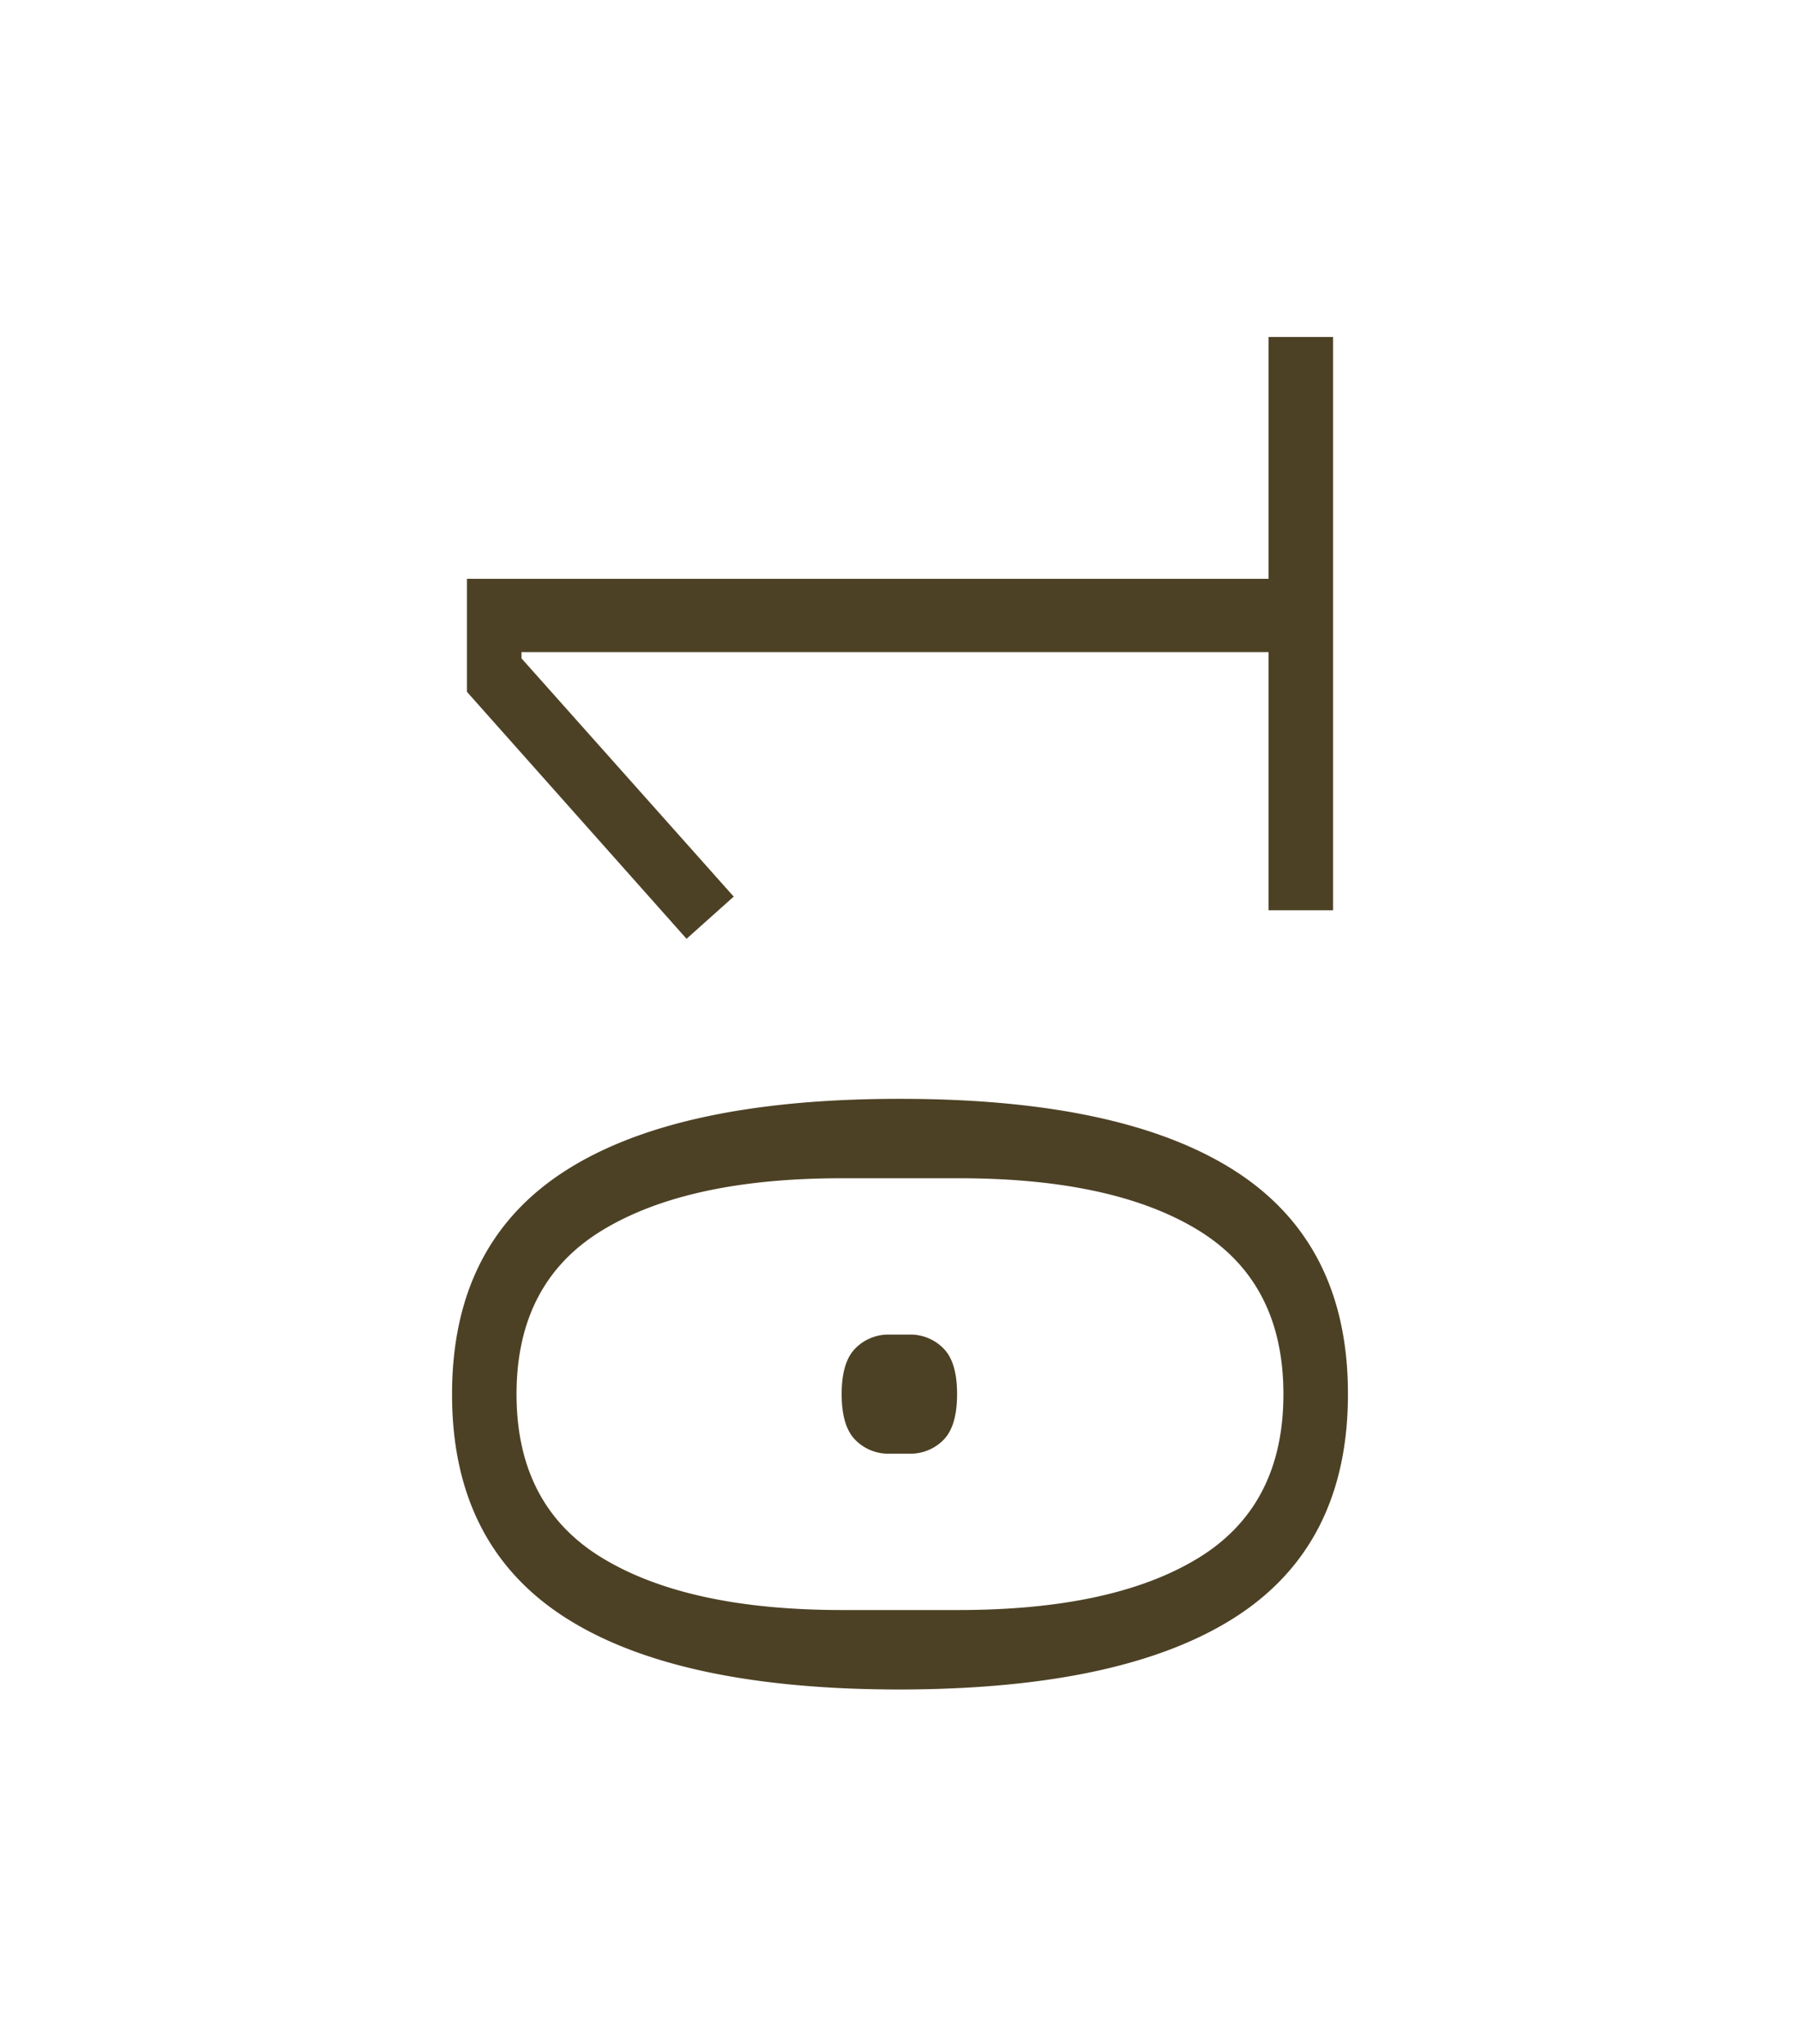
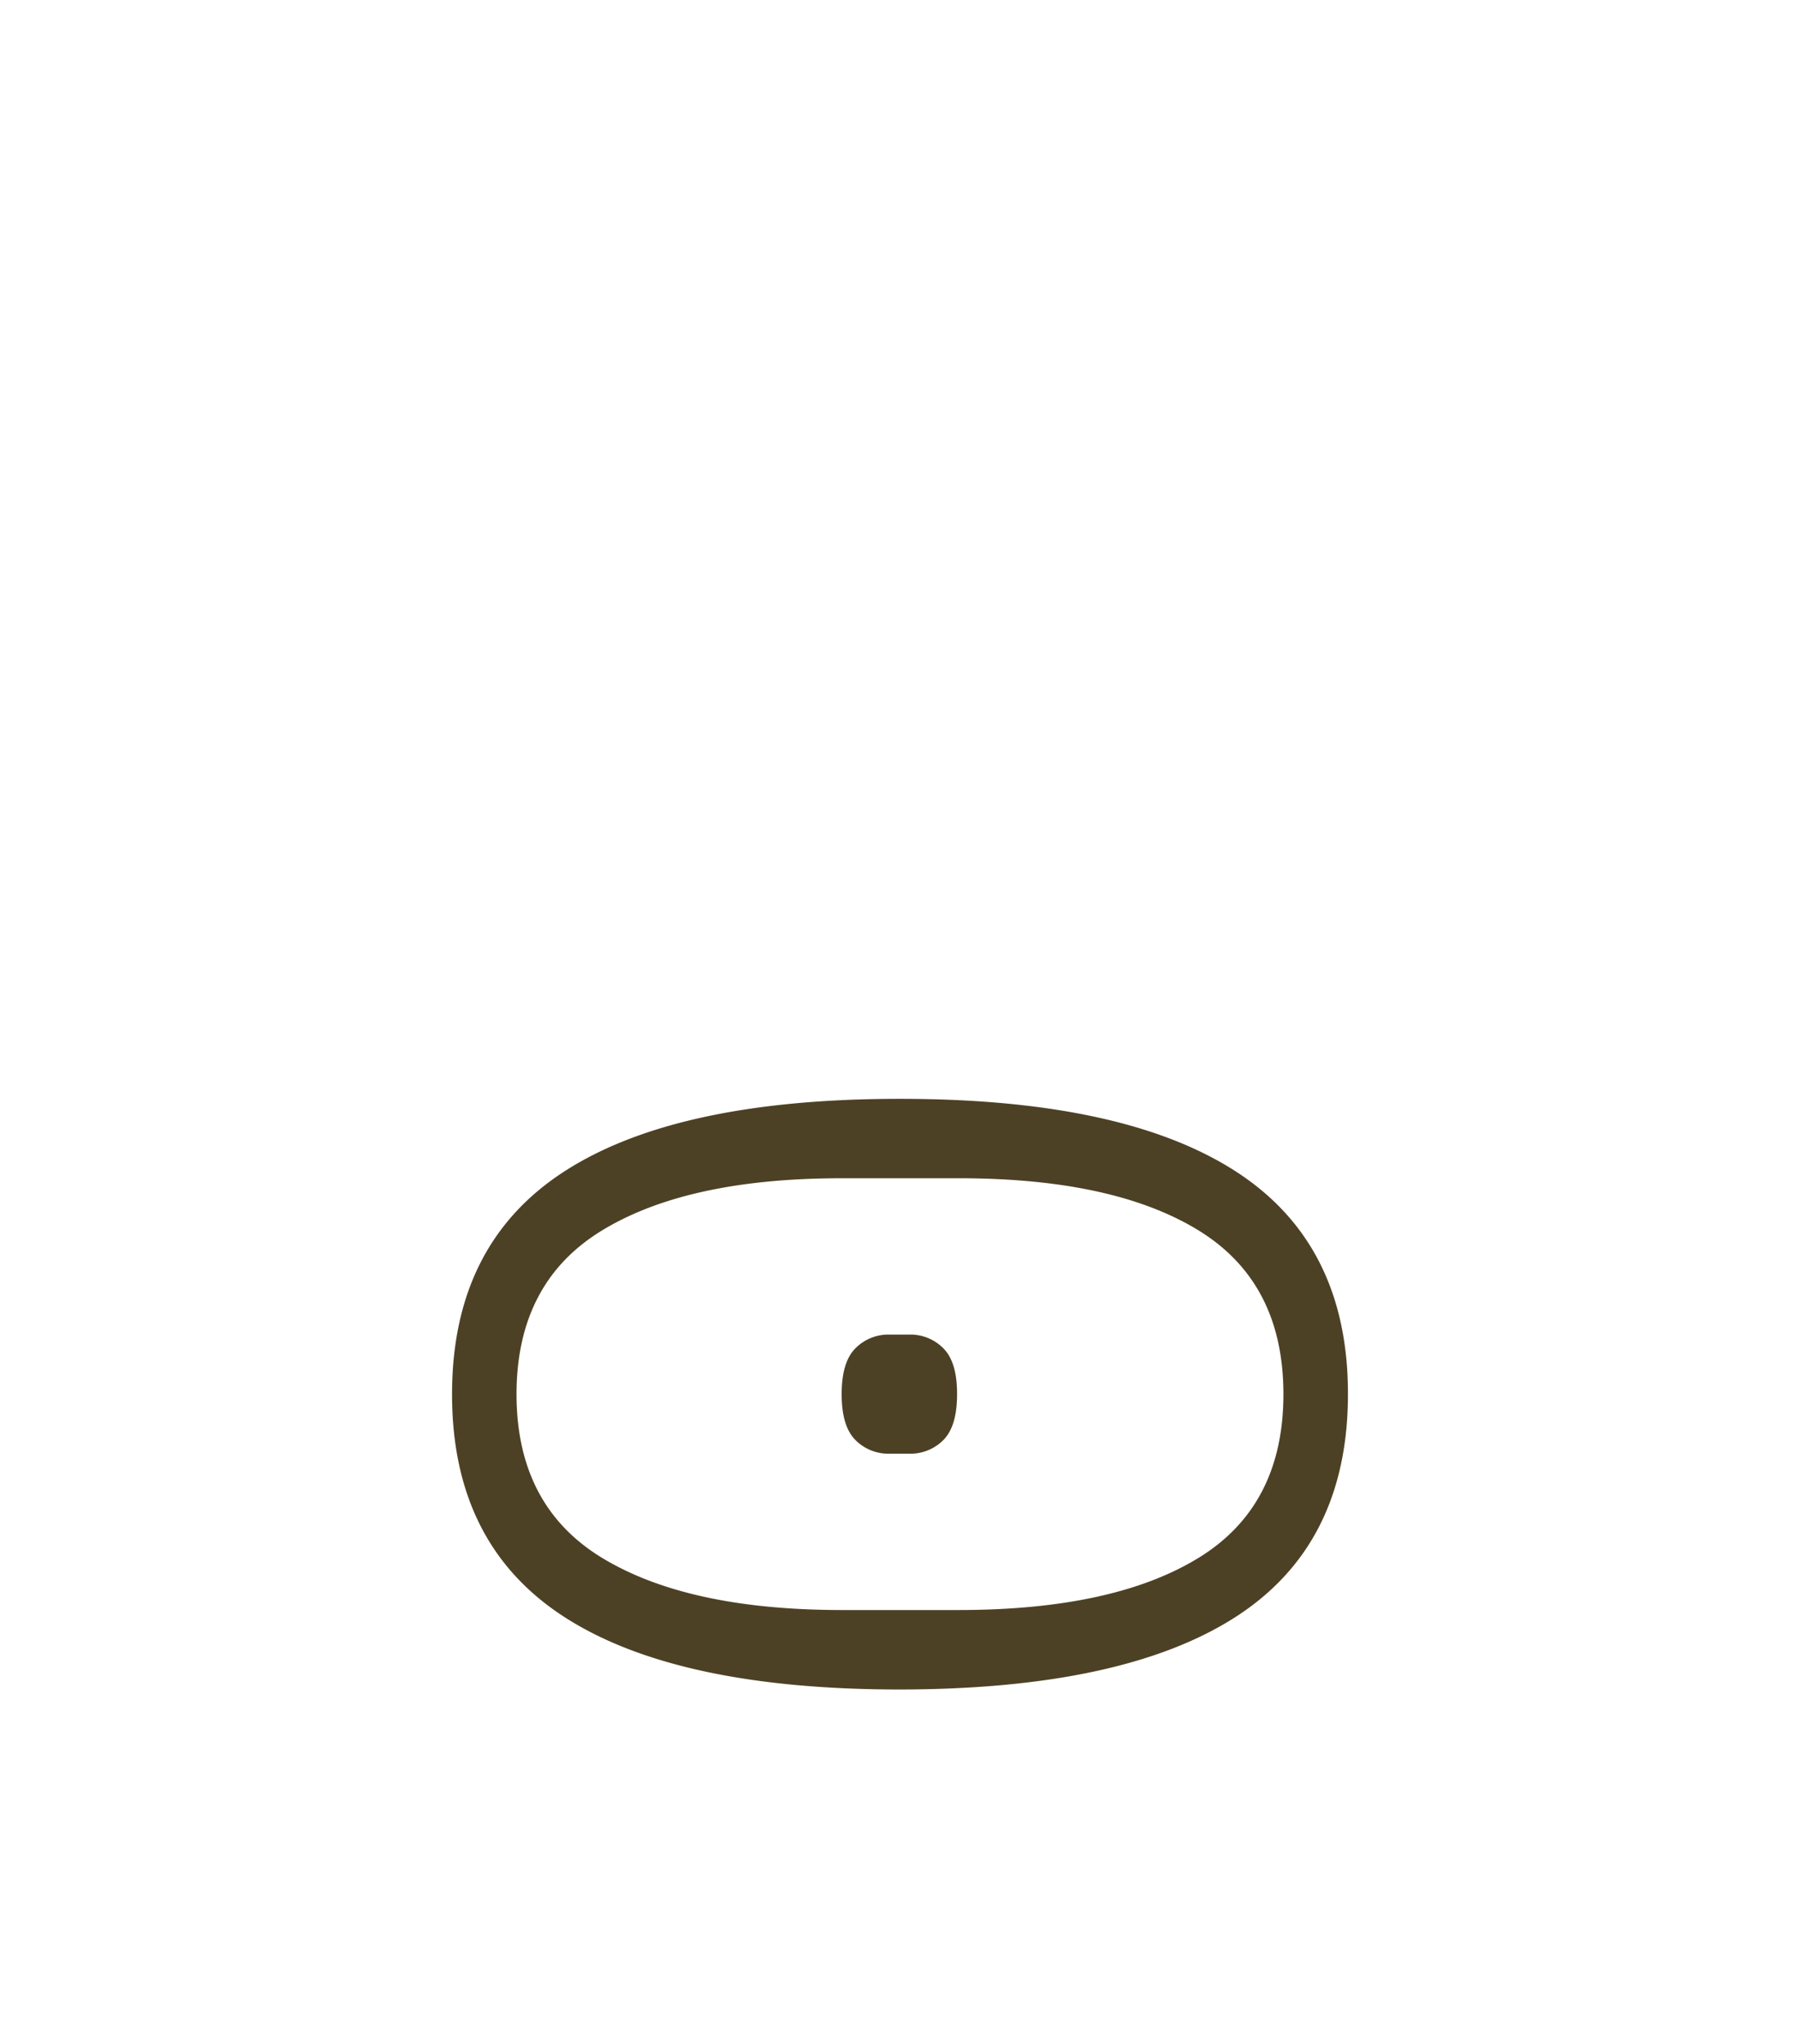
<svg xmlns="http://www.w3.org/2000/svg" id="Calque_1" data-name="Calque 1" viewBox="0 0 310.98 353.12">
  <defs>
    <style>.cls-1{fill:#4d4125;}</style>
  </defs>
  <path class="cls-1" d="M232.88,240.87q0,26-19.4,38.49t-58,12.54q-38.6,0-58-12.54T78.1,240.87q0-25.93,19.4-38.48t58-12.54q38.59,0,58,12.54T232.88,240.87Zm-11.15,0q0-19.29-14.68-28.3t-41.48-9H145.41q-26.58,0-41.37,9t-14.8,28.3q0,19.31,14.8,28.3t41.37,9h20.16q26.79,0,41.48-9T221.73,240.87Zm-56.38,0c0,3.72-.79,6.36-2.38,7.94a8,8,0,0,1-5.85,2.35h-3.47a8,8,0,0,1-5.85-2.35c-1.59-1.58-2.39-4.22-2.39-7.94s.8-6.35,2.39-7.93a8,8,0,0,1,5.85-2.36h3.47a8,8,0,0,1,5.85,2.36Q165.36,235.31,165.35,240.87Z" />
-   <path class="cls-1" d="M230.31,157.27H219.16v-44.6H90.1v1.08l36.66,41.16-8.15,7.29L80.67,119.53V100H219.16V58.22h11.15Z" />
</svg>